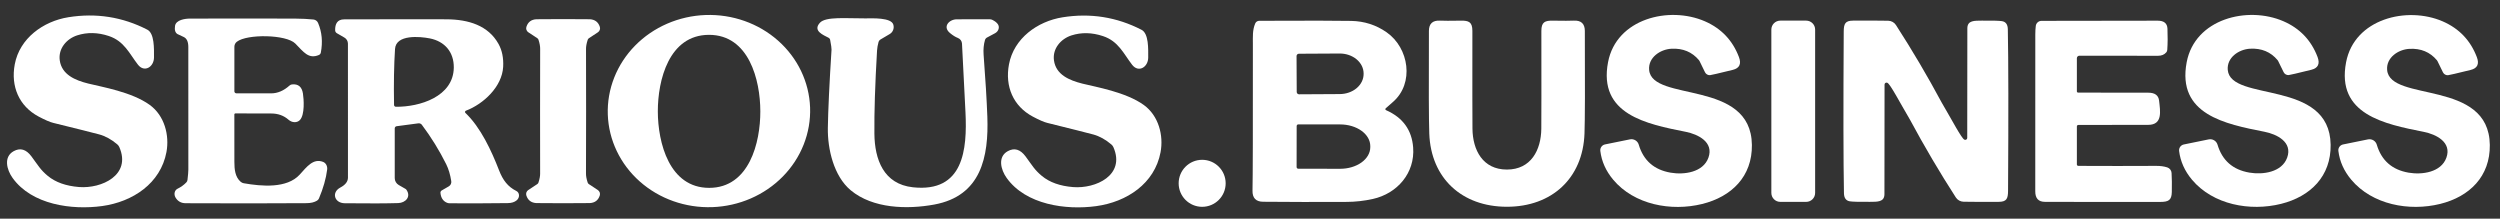
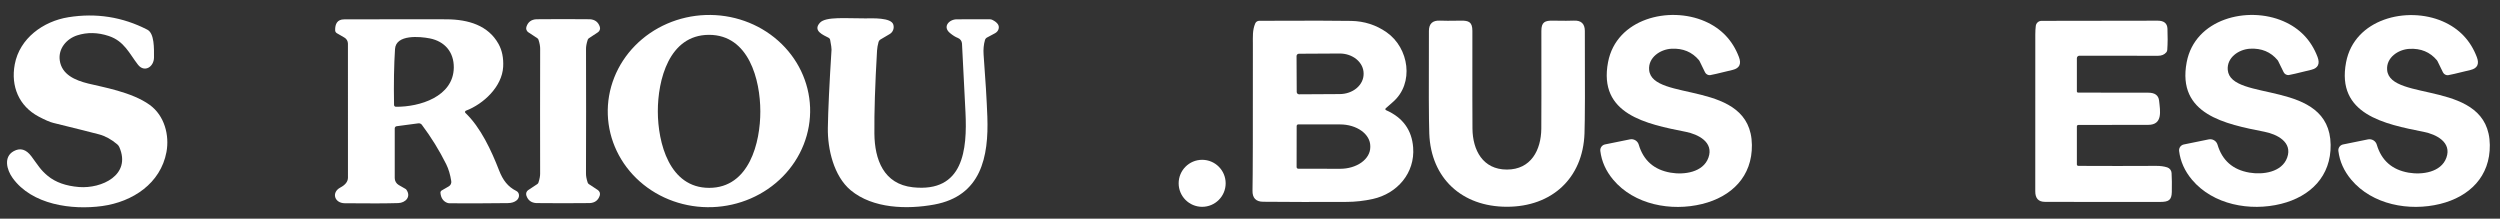
<svg xmlns="http://www.w3.org/2000/svg" width="869" height="76" viewBox="0 0 869 76" fill="none">
  <rect x="0" y="0" width="869" height="76" fill="#333333" stroke="none" />
  <path d="M281.588 37.382C281.742 41.767 280.984 46.141 279.358 50.253C277.733 54.366 275.272 58.137 272.115 61.352C268.959 64.566 265.169 67.161 260.962 68.988C256.755 70.815 252.213 71.838 247.596 71.999C238.271 72.325 229.206 69.12 222.394 63.088C215.581 57.057 211.581 48.693 211.271 39.838C211.118 35.453 211.876 31.079 213.501 26.967C215.127 22.854 217.588 19.083 220.745 15.868C223.901 12.654 227.691 10.059 231.898 8.232C236.105 6.405 240.647 5.382 245.264 5.22C254.589 4.895 263.654 8.1 270.466 14.132C277.278 20.163 281.279 28.527 281.588 37.382ZM228.66 38.75C228.69 49.6 232.62 65.33 246.54 65.3C260.46 65.27 264.32 49.53 264.29 38.67C264.27 27.81 260.34 12.08 246.42 12.11C232.5 12.15 228.64 27.89 228.66 38.75Z" fill="white" />
  <path d="M594.39 26.13C594.031 26.148 593.674 26.06 593.365 25.877C593.055 25.694 592.807 25.424 592.65 25.1L590.76 21.22C590.7 21.107 590.63 21 590.55 20.9C588.15 18.053 584.967 16.733 581 16.94C577.07 17.15 572.86 20.01 573.24 24.31C574.23 35.61 608.68 27.41 608.96 50.38C609.1 61.31 601.93 68.37 591.69 70.9C580.88 73.57 568.04 71.16 560.75 62.47C558.21 59.443 556.717 56.11 556.27 52.47C556.207 51.956 556.339 51.437 556.641 51.016C556.943 50.596 557.393 50.304 557.9 50.2L566.57 48.44C567.216 48.308 567.889 48.424 568.455 48.764C569.021 49.105 569.44 49.646 569.63 50.28C571.257 55.78 574.95 59.027 580.71 60.02C585.39 60.83 591.99 59.93 593.84 54.83C595.81 49.41 590.25 46.67 585.96 45.82C572.36 43.12 555.48 39.79 558.96 21.6C561.85 6.47 580.17 1.99 592.61 7.4C598.303 9.88 602.25 14.02 604.45 19.82C605.363 22.227 604.647 23.717 602.3 24.29C597.36 25.503 594.723 26.117 594.39 26.13Z" fill="white" />
  <path d="M795.52 26.1C795.161 26.118 794.804 26.03 794.495 25.847C794.185 25.664 793.937 25.394 793.78 25.07L791.88 21.2C791.82 21.087 791.75 20.98 791.67 20.88C789.27 18.033 786.086 16.717 782.12 16.93C778.19 17.15 773.99 20.02 774.37 24.32C775.38 35.61 809.81 27.35 810.13 50.32C810.29 61.24 803.13 68.31 792.9 70.86C782.1 73.55 769.26 71.16 761.95 62.49C759.41 59.463 757.913 56.133 757.46 52.5C757.393 51.986 757.523 51.465 757.824 51.043C758.124 50.62 758.572 50.326 759.08 50.22L767.75 48.45C768.395 48.318 769.066 48.432 769.632 48.77C770.198 49.109 770.618 49.647 770.81 50.28C772.443 55.78 776.14 59.02 781.9 60C786.58 60.8 793.18 59.89 795.02 54.79C796.98 49.37 791.42 46.64 787.13 45.8C773.53 43.12 756.65 39.82 760.09 21.63C762.96 6.5 781.26 1.99 793.71 7.38C799.403 9.847 803.357 13.977 805.57 19.77C806.483 22.177 805.77 23.67 803.43 24.25C798.49 25.47 795.853 26.087 795.52 26.1Z" fill="white" />
  <path d="M850.9 26.15C850.541 26.168 850.184 26.08 849.875 25.897C849.566 25.714 849.317 25.444 849.16 25.12L847.27 21.25C847.21 21.137 847.14 21.03 847.06 20.93C844.66 18.083 841.48 16.767 837.52 16.98C833.59 17.19 829.39 20.05 829.77 24.34C830.76 35.63 865.18 27.43 865.46 50.38C865.6 61.3 858.44 68.35 848.21 70.88C837.42 73.55 824.59 71.15 817.3 62.47C814.76 59.443 813.267 56.113 812.82 52.48C812.757 51.966 812.889 51.447 813.191 51.026C813.493 50.606 813.943 50.314 814.45 50.21L823.11 48.45C823.758 48.318 824.432 48.434 824.998 48.774C825.565 49.115 825.983 49.656 826.17 50.29C827.797 55.783 831.487 59.027 837.24 60.02C841.92 60.82 848.51 59.92 850.36 54.83C852.32 49.41 846.77 46.68 842.48 45.83C828.89 43.13 812.03 39.81 815.5 21.64C818.38 6.52 836.69 2.04 849.11 7.44C854.803 9.92 858.75 14.057 860.95 19.85C861.864 22.25 861.147 23.737 858.8 24.31C853.867 25.523 851.234 26.137 850.9 26.15Z" fill="white" />
  <path d="M53.53 19.96C53.52 23.28 50.18 25.35 47.94 22.47C44.96 18.63 43.2 14.3 37.8 12.51C33.973 11.243 30.317 11.17 26.83 12.29C23.15 13.48 20.2 16.88 20.77 20.98C21.47 25.96 26.13 27.91 30.67 29.04C35.39 30.22 45.78 31.95 52.01 36.44C57.21 40.18 58.94 47.04 57.86 52.85C55.82 63.76 46.15 70.15 35.52 71.62C24.99 73.07 11.08 71.19 4.38 61.86C2.31 58.98 1.18 54.53 4.75 52.55C7.03 51.29 9.087 51.89 10.92 54.35C13.24 57.47 14.04 59.02 16.62 61.15C19.293 63.357 22.903 64.643 27.45 65.01C35.3 65.64 45.72 60.86 41.48 51.14C41.322 50.778 41.086 50.457 40.79 50.2C38.737 48.46 36.633 47.3 34.48 46.72C32.113 46.087 26.783 44.75 18.49 42.71C17.343 42.43 15.657 41.7 13.43 40.52C6.59 36.88 3.7 30.02 5.13 22.36C6.82 13.32 15.01 7.4 23.76 5.99C33.427 4.437 42.573 5.877 51.2 10.31C53.71 11.6 53.54 16.88 53.53 19.96Z" fill="white" />
-   <path d="M393.53 22.52C390.55 18.67 388.8 14.34 383.4 12.55C379.573 11.277 375.917 11.197 372.43 12.31C368.75 13.5 365.79 16.9 366.36 21C367.05 25.98 371.71 27.93 376.25 29.07C380.97 30.25 391.35 32 397.58 36.49C402.77 40.24 404.5 47.1 403.41 52.91C401.36 63.82 391.68 70.19 381.05 71.65C370.52 73.09 356.61 71.19 349.92 61.86C347.85 58.97 346.73 54.52 350.3 52.55C352.58 51.29 354.637 51.89 356.47 54.35C358.79 57.48 359.58 59.03 362.16 61.16C364.833 63.373 368.443 64.663 372.99 65.03C380.84 65.67 391.26 60.9 387.03 51.18C386.872 50.818 386.636 50.497 386.34 50.24C384.293 48.5 382.193 47.337 380.04 46.75C377.673 46.117 372.343 44.773 364.05 42.72C362.903 42.44 361.22 41.71 359 40.53C352.16 36.88 349.28 30.02 350.72 22.36C352.42 13.32 360.61 7.41 369.37 6.01C379.037 4.47 388.18 5.92 396.8 10.36C399.31 11.66 399.13 16.93 399.12 20.01C399.1 23.33 395.76 25.4 393.53 22.52Z" fill="white" />
-   <path d="M81.46 39.79C81.467 45.317 81.47 50.803 81.47 56.25C81.47 58.83 81.71 61.52 83.66 63.19C83.967 63.458 84.341 63.635 84.74 63.7C90.89 64.77 99.72 65.6 104.19 60.68C106.65 57.97 108.88 54.95 112.3 56.27C112.779 56.455 113.179 56.821 113.436 57.308C113.694 57.796 113.794 58.377 113.72 58.96C113.327 62.067 112.377 65.407 110.87 68.98C110.733 69.292 110.503 69.557 110.21 69.74C109.27 70.32 108.043 70.613 106.53 70.62C93.757 70.707 79.757 70.713 64.53 70.64C62.97 70.633 61.8 69.977 61.02 68.67C60.86 68.403 60.75 68.109 60.697 67.806C60.644 67.503 60.65 67.198 60.714 66.911C60.778 66.624 60.898 66.36 61.068 66.136C61.238 65.912 61.453 65.733 61.7 65.61C62.88 65.037 63.897 64.307 64.75 63.42C64.983 63.187 65.131 62.88 65.17 62.55C65.37 60.823 65.47 59.64 65.47 59C65.497 42.647 65.493 28.413 65.46 16.3C65.453 14.513 64.927 13.37 63.88 12.87C62.427 12.19 61.697 11.847 61.69 11.84C60.91 11.367 60.627 10.42 60.84 9C61.15 6.9 64.37 6.46 66 6.46C84.813 6.427 97.063 6.43 102.75 6.47C104.983 6.483 107.047 6.587 108.94 6.78C109.291 6.814 109.627 6.942 109.913 7.151C110.198 7.361 110.421 7.644 110.56 7.97C111.907 11.13 112.227 14.57 111.52 18.29C111.483 18.472 111.401 18.643 111.283 18.788C111.164 18.932 111.012 19.046 110.84 19.12C107.22 20.64 105.51 18.03 102.64 15.13C99.49 11.96 85.88 11.76 82.33 14.51C82.062 14.716 81.846 14.98 81.697 15.284C81.547 15.587 81.47 15.921 81.47 16.26V31.74C81.47 31.922 81.541 32.097 81.668 32.228C81.795 32.359 81.968 32.435 82.15 32.44C82.69 32.453 86.73 32.457 94.27 32.45C96.503 32.443 98.627 31.537 100.64 29.73C100.88 29.509 101.185 29.373 101.51 29.34C103.67 29.12 104.933 30.17 105.3 32.49C105.61 34.44 106 39.9 104.23 41.74C103.762 42.227 103.092 42.488 102.362 42.468C101.631 42.447 100.896 42.147 100.31 41.63C98.65 40.17 96.633 39.443 94.26 39.45C92.68 39.457 88.537 39.447 81.83 39.42C81.781 39.42 81.733 39.43 81.688 39.448C81.644 39.467 81.603 39.494 81.568 39.528C81.534 39.563 81.507 39.603 81.488 39.648C81.469 39.693 81.46 39.741 81.46 39.79Z" fill="white" />
  <path d="M346.92 8.51C347.068 8.754 347.158 9.029 347.183 9.318C347.209 9.608 347.17 9.905 347.068 10.192C346.967 10.479 346.806 10.749 346.594 10.987C346.383 11.224 346.126 11.422 345.84 11.57C345.14 11.937 344.213 12.433 343.06 13.06C342.734 13.239 342.49 13.544 342.38 13.91C341.927 15.457 341.767 17.153 341.9 19C342.553 27.62 342.987 34.787 343.2 40.5C343.71 54.56 341.05 68.09 324.76 71.1C315.36 72.83 303.4 72.54 295.7 66.13C289.83 61.23 287.64 51.83 287.76 44.48C287.86 38.247 288.287 29.173 289.04 17.26C289.067 16.833 288.907 15.7 288.56 13.86C288.529 13.704 288.464 13.557 288.371 13.431C288.277 13.304 288.157 13.201 288.02 13.13C286.2 12.16 282.42 10.74 285 7.91C287.05 5.67 294.29 6.43 300.75 6.39C303.35 6.37 309.74 6.07 310.51 8.53C310.706 9.153 310.687 9.823 310.456 10.427C310.225 11.031 309.796 11.533 309.24 11.85C308.147 12.47 307.067 13.107 306 13.76C305.704 13.94 305.487 14.226 305.39 14.56C305.09 15.66 304.913 16.667 304.86 17.58C304.173 29.36 303.867 38.997 303.94 46.49C304.04 55.43 307.12 64 317.33 65.1C334.94 66.99 336.23 52 335.6 39.02C335.293 32.567 334.89 24.613 334.39 15.16C334.369 14.729 334.221 14.313 333.965 13.963C333.71 13.613 333.357 13.345 332.95 13.19C332.123 12.877 331.213 12.31 330.22 11.49C327.52 9.26 329.94 6.74 332.54 6.71C335.213 6.677 339.057 6.673 344.07 6.7C344.385 6.7 344.694 6.775 344.97 6.92C345.903 7.38 346.553 7.91 346.92 8.51Z" fill="white" />
  <path d="M161.79 39.27C167.07 44.26 170.84 52.42 173.45 59.15C174.81 62.67 176.54 64.91 179.48 66.38C179.753 66.516 179.982 66.724 180.144 66.985C180.306 67.246 180.397 67.551 180.409 67.874C180.421 68.196 180.353 68.525 180.212 68.832C180.071 69.139 179.86 69.413 179.6 69.63C178.847 70.263 177.813 70.587 176.5 70.6C168.773 70.693 162.047 70.713 156.32 70.66C155.996 70.66 155.677 70.599 155.38 70.48C154.027 69.92 153.267 68.78 153.1 67.06C153.082 66.89 153.113 66.719 153.192 66.566C153.27 66.413 153.391 66.286 153.54 66.2L155.99 64.78C156.302 64.6 156.553 64.33 156.708 64.007C156.863 63.684 156.916 63.322 156.86 62.97C156.507 60.697 155.923 58.74 155.11 57.1C152.737 52.32 149.913 47.747 146.64 43.38C146.501 43.195 146.314 43.051 146.1 42.961C145.886 42.871 145.651 42.84 145.42 42.87L137.88 43.87C137.696 43.892 137.526 43.981 137.403 44.121C137.279 44.261 137.211 44.442 137.21 44.63V61.9C137.21 62.39 137.339 62.871 137.583 63.294C137.827 63.717 138.178 64.067 138.6 64.31L141 65.69C141.092 65.743 141.171 65.814 141.23 65.9C143.05 68.42 140.9 70.51 138.46 70.59C134.493 70.717 128.287 70.737 119.84 70.65C116.22 70.61 115.12 66.87 118.31 65.18C120.07 64.247 120.95 63.097 120.95 61.73C120.97 32.83 120.967 17.3 120.94 15.14C120.934 14.717 120.818 14.303 120.602 13.938C120.386 13.573 120.079 13.271 119.71 13.06L117.09 11.54C116.916 11.439 116.77 11.296 116.667 11.124C116.564 10.953 116.506 10.759 116.5 10.56C116.44 8.31 117.24 6.74 119.62 6.73C139.167 6.683 151.05 6.677 155.27 6.71C162.83 6.76 169.69 8.83 173.28 15.26C174.527 17.5 175.067 20.16 174.9 23.24C174.52 30.12 168.09 36.15 161.94 38.48C161.865 38.508 161.799 38.555 161.748 38.616C161.697 38.677 161.663 38.75 161.648 38.829C161.633 38.908 161.638 38.99 161.663 39.067C161.688 39.144 161.731 39.214 161.79 39.27ZM137.6 37.11C145.81 37.21 157.63 33.63 157.74 23.48C157.79 18.07 154.57 14.38 149.41 13.35C145.96 12.67 137.64 11.9 137.31 17.02C136.95 22.587 136.837 29.073 136.97 36.48C136.973 36.646 137.04 36.805 137.157 36.923C137.275 37.04 137.434 37.108 137.6 37.11Z" fill="white" />
  <path d="M195.74 6.64C201.387 6.64 204.493 6.657 205.06 6.69C206.82 6.803 207.967 7.683 208.5 9.33C208.612 9.674 208.609 10.045 208.489 10.386C208.37 10.728 208.142 11.021 207.84 11.22L204.7 13.29C204.505 13.42 204.361 13.61 204.29 13.83C203.883 15.077 203.687 16.143 203.7 17.03C203.72 18.163 203.73 25.367 203.73 38.64C203.723 51.92 203.71 59.123 203.69 60.25C203.67 61.137 203.863 62.203 204.27 63.45C204.341 63.67 204.485 63.86 204.68 63.99L207.82 66.07C208.122 66.269 208.35 66.562 208.469 66.903C208.589 67.245 208.592 67.616 208.48 67.96C207.947 69.607 206.8 70.483 205.04 70.59C204.473 70.623 201.367 70.64 195.72 70.64C190.073 70.64 186.967 70.623 186.4 70.59C184.64 70.477 183.493 69.597 182.96 67.95C182.848 67.606 182.851 67.235 182.971 66.893C183.09 66.552 183.318 66.259 183.62 66.06L186.76 63.99C186.955 63.86 187.099 63.67 187.17 63.45C187.577 62.203 187.77 61.137 187.75 60.25C187.73 59.117 187.723 51.913 187.73 38.64C187.73 25.36 187.74 18.157 187.76 17.03C187.78 16.143 187.587 15.073 187.18 13.82C187.109 13.6 186.965 13.41 186.77 13.28L183.63 11.21C183.33 11.009 183.104 10.716 182.986 10.374C182.869 10.033 182.867 9.663 182.98 9.32C183.513 7.673 184.66 6.797 186.42 6.69C186.987 6.657 190.093 6.64 195.74 6.64Z" fill="white" />
  <path d="M481.68 37.65C481.631 37.692 481.593 37.746 481.57 37.807C481.548 37.868 481.541 37.934 481.551 37.998C481.561 38.062 481.588 38.123 481.628 38.174C481.668 38.225 481.72 38.265 481.78 38.29C487.607 40.85 490.75 45.17 491.21 51.25C491.89 60.14 485.69 67.29 477.16 69.17C474.174 69.823 471.204 70.16 468.25 70.18C457.737 70.233 448.01 70.216 439.07 70.13C436.544 70.11 435.31 68.817 435.37 66.25C435.477 61.71 435.52 44.723 435.5 15.29C435.5 12.74 435.33 10.48 436.31 8.16C436.426 7.884 436.62 7.648 436.868 7.483C437.115 7.318 437.405 7.229 437.7 7.23C454.754 7.157 465.43 7.17 469.73 7.27C474.264 7.363 478.347 8.68 481.98 11.22C489.8 16.68 491.67 28.97 484.18 35.45C483.014 36.463 482.18 37.197 481.68 37.65ZM450.68 19.49L450.74 31.97C450.74 32.077 450.762 32.183 450.803 32.282C450.844 32.381 450.905 32.471 450.981 32.546C451.057 32.622 451.148 32.681 451.247 32.721C451.347 32.761 451.453 32.781 451.56 32.78L465.73 32.7C467.93 32.688 470.036 31.943 471.585 30.631C473.134 29.318 473.999 27.545 473.99 25.7V25.52C473.986 24.605 473.767 23.701 473.345 22.858C472.924 22.015 472.308 21.25 471.534 20.608C470.759 19.965 469.841 19.457 468.831 19.113C467.822 18.768 466.741 18.594 465.65 18.6L451.48 18.68C451.267 18.683 451.064 18.769 450.914 18.921C450.764 19.072 450.68 19.277 450.68 19.49ZM450.72 43.81L450.7 58.07C450.7 58.146 450.715 58.221 450.744 58.292C450.774 58.362 450.816 58.426 450.87 58.48C450.924 58.534 450.988 58.577 451.058 58.606C451.129 58.635 451.204 58.65 451.28 58.65L465.84 58.67C468.613 58.674 471.274 57.888 473.238 56.483C475.201 55.078 476.306 53.171 476.31 51.18V50.78C476.312 49.793 476.044 48.816 475.519 47.904C474.995 46.991 474.226 46.161 473.256 45.462C472.285 44.763 471.133 44.208 469.864 43.828C468.595 43.449 467.234 43.252 465.86 43.25L451.3 43.23C451.146 43.23 450.999 43.291 450.89 43.4C450.781 43.508 450.72 43.656 450.72 43.81Z" fill="white" />
  <path d="M523.8 58.94C532.19 58.94 535.68 52.14 535.76 44.75C535.8 40.817 535.806 29.483 535.78 10.75C535.78 7.65 537.02 7.13 539.81 7.18C543.45 7.24 545.856 7.237 547.03 7.17C549.59 7.037 550.876 8.227 550.89 10.74C550.976 29.96 550.936 41.857 550.77 46.43C550.21 61.93 539.44 71.87 523.8 71.87C508.15 71.87 497.38 61.94 496.82 46.43C496.653 41.857 496.61 29.96 496.69 10.74C496.703 8.227 497.99 7.037 500.55 7.17C501.723 7.237 504.13 7.24 507.77 7.18C510.56 7.13 511.8 7.65 511.8 10.75C511.78 29.483 511.79 40.82 511.83 44.76C511.91 52.15 515.4 58.94 523.8 58.94Z" fill="white" />
-   <path d="M627.83 7.17H618.83C617.112 7.17 615.72 8.562 615.72 10.28V67.06C615.72 68.778 617.112 70.17 618.83 70.17H627.83C629.547 70.17 630.94 68.778 630.94 67.06V10.28C630.94 8.562 629.547 7.17 627.83 7.17Z" fill="white" />
-   <path d="M663.89 41.57C663.864 41.517 663.834 41.467 663.8 41.42C660.34 35.55 657.11 29.31 656.06 28.78C655.955 28.729 655.838 28.705 655.721 28.711C655.604 28.717 655.491 28.752 655.392 28.813C655.293 28.874 655.211 28.959 655.155 29.06C655.099 29.161 655.07 29.274 655.07 29.39C655.077 53.59 655.064 66.32 655.03 67.58C654.96 70.25 652.6 70.14 649.97 70.16C646.317 70.193 643.997 70.133 643.01 69.98C641.677 69.773 640.994 68.833 640.96 67.16C640.747 56.14 640.72 37.407 640.88 10.96C640.9 8.27 641.39 7.18 644.12 7.17C649.674 7.143 653.754 7.157 656.36 7.21C656.896 7.222 657.421 7.366 657.888 7.627C658.355 7.889 658.751 8.26 659.04 8.71C664.687 17.457 670.004 26.473 674.99 35.76C675.024 35.813 675.054 35.863 675.08 35.91C678.54 41.78 681.77 48.02 682.82 48.55C682.926 48.601 683.042 48.625 683.159 48.619C683.276 48.614 683.39 48.578 683.489 48.517C683.588 48.456 683.669 48.371 683.725 48.27C683.782 48.169 683.811 48.056 683.81 47.94C683.804 23.74 683.817 11.01 683.85 9.75C683.92 7.08 686.28 7.19 688.91 7.17C692.563 7.137 694.884 7.197 695.87 7.35C697.204 7.557 697.887 8.497 697.92 10.17C698.134 21.19 698.16 39.923 698 66.37C697.98 69.06 697.49 70.15 694.76 70.16C689.207 70.187 685.127 70.173 682.52 70.12C681.984 70.108 681.46 69.965 680.992 69.703C680.525 69.442 680.13 69.07 679.84 68.62C674.2 59.873 668.884 50.857 663.89 41.57Z" fill="white" />
  <path d="M721.92 20.23V31.76C721.92 31.874 721.965 31.983 722.046 32.064C722.127 32.145 722.236 32.19 722.35 32.19C734.91 32.203 743.043 32.213 746.75 32.22C749.043 32.22 750.293 33.14 750.5 34.98C750.91 38.69 751.8 43.38 746.73 43.4C743.35 43.413 735.25 43.423 722.43 43.43C722.295 43.43 722.165 43.484 722.069 43.579C721.974 43.675 721.92 43.805 721.92 43.94V57.15C721.92 57.285 721.974 57.415 722.069 57.511C722.165 57.606 722.295 57.66 722.43 57.66C731.623 57.707 740.647 57.707 749.5 57.66C750.967 57.653 752.25 57.83 753.35 58.19C753.763 58.325 754.125 58.583 754.391 58.929C754.656 59.274 754.813 59.693 754.84 60.13C754.947 61.95 754.973 64.163 754.92 66.77C754.86 69.57 753.78 70.18 750.95 70.19C737.91 70.217 724.523 70.207 710.79 70.16C708.557 70.153 707.447 68.933 707.46 66.5C707.48 62.007 707.483 43.847 707.47 12.02C707.47 10.88 707.527 9.873 707.64 9C707.703 8.515 707.939 8.07 708.304 7.748C708.668 7.426 709.136 7.249 709.62 7.25C719.287 7.203 732.753 7.183 750.02 7.19C752.207 7.19 753.337 8.12 753.41 9.98C753.523 12.6 753.5 15.06 753.34 17.36C753.321 17.678 753.194 17.981 752.98 18.22C752.3 19.007 751.35 19.397 750.13 19.39C742.77 19.377 733.653 19.37 722.78 19.37C722.552 19.37 722.333 19.461 722.172 19.622C722.011 19.783 721.92 20.002 721.92 20.23Z" fill="white" />
  <path d="M417.87 71.89C422.382 71.89 426.04 68.232 426.04 63.72C426.04 59.208 422.382 55.55 417.87 55.55C413.358 55.55 409.7 59.208 409.7 63.72C409.7 68.232 413.358 71.89 417.87 71.89Z" fill="white" />
</svg>